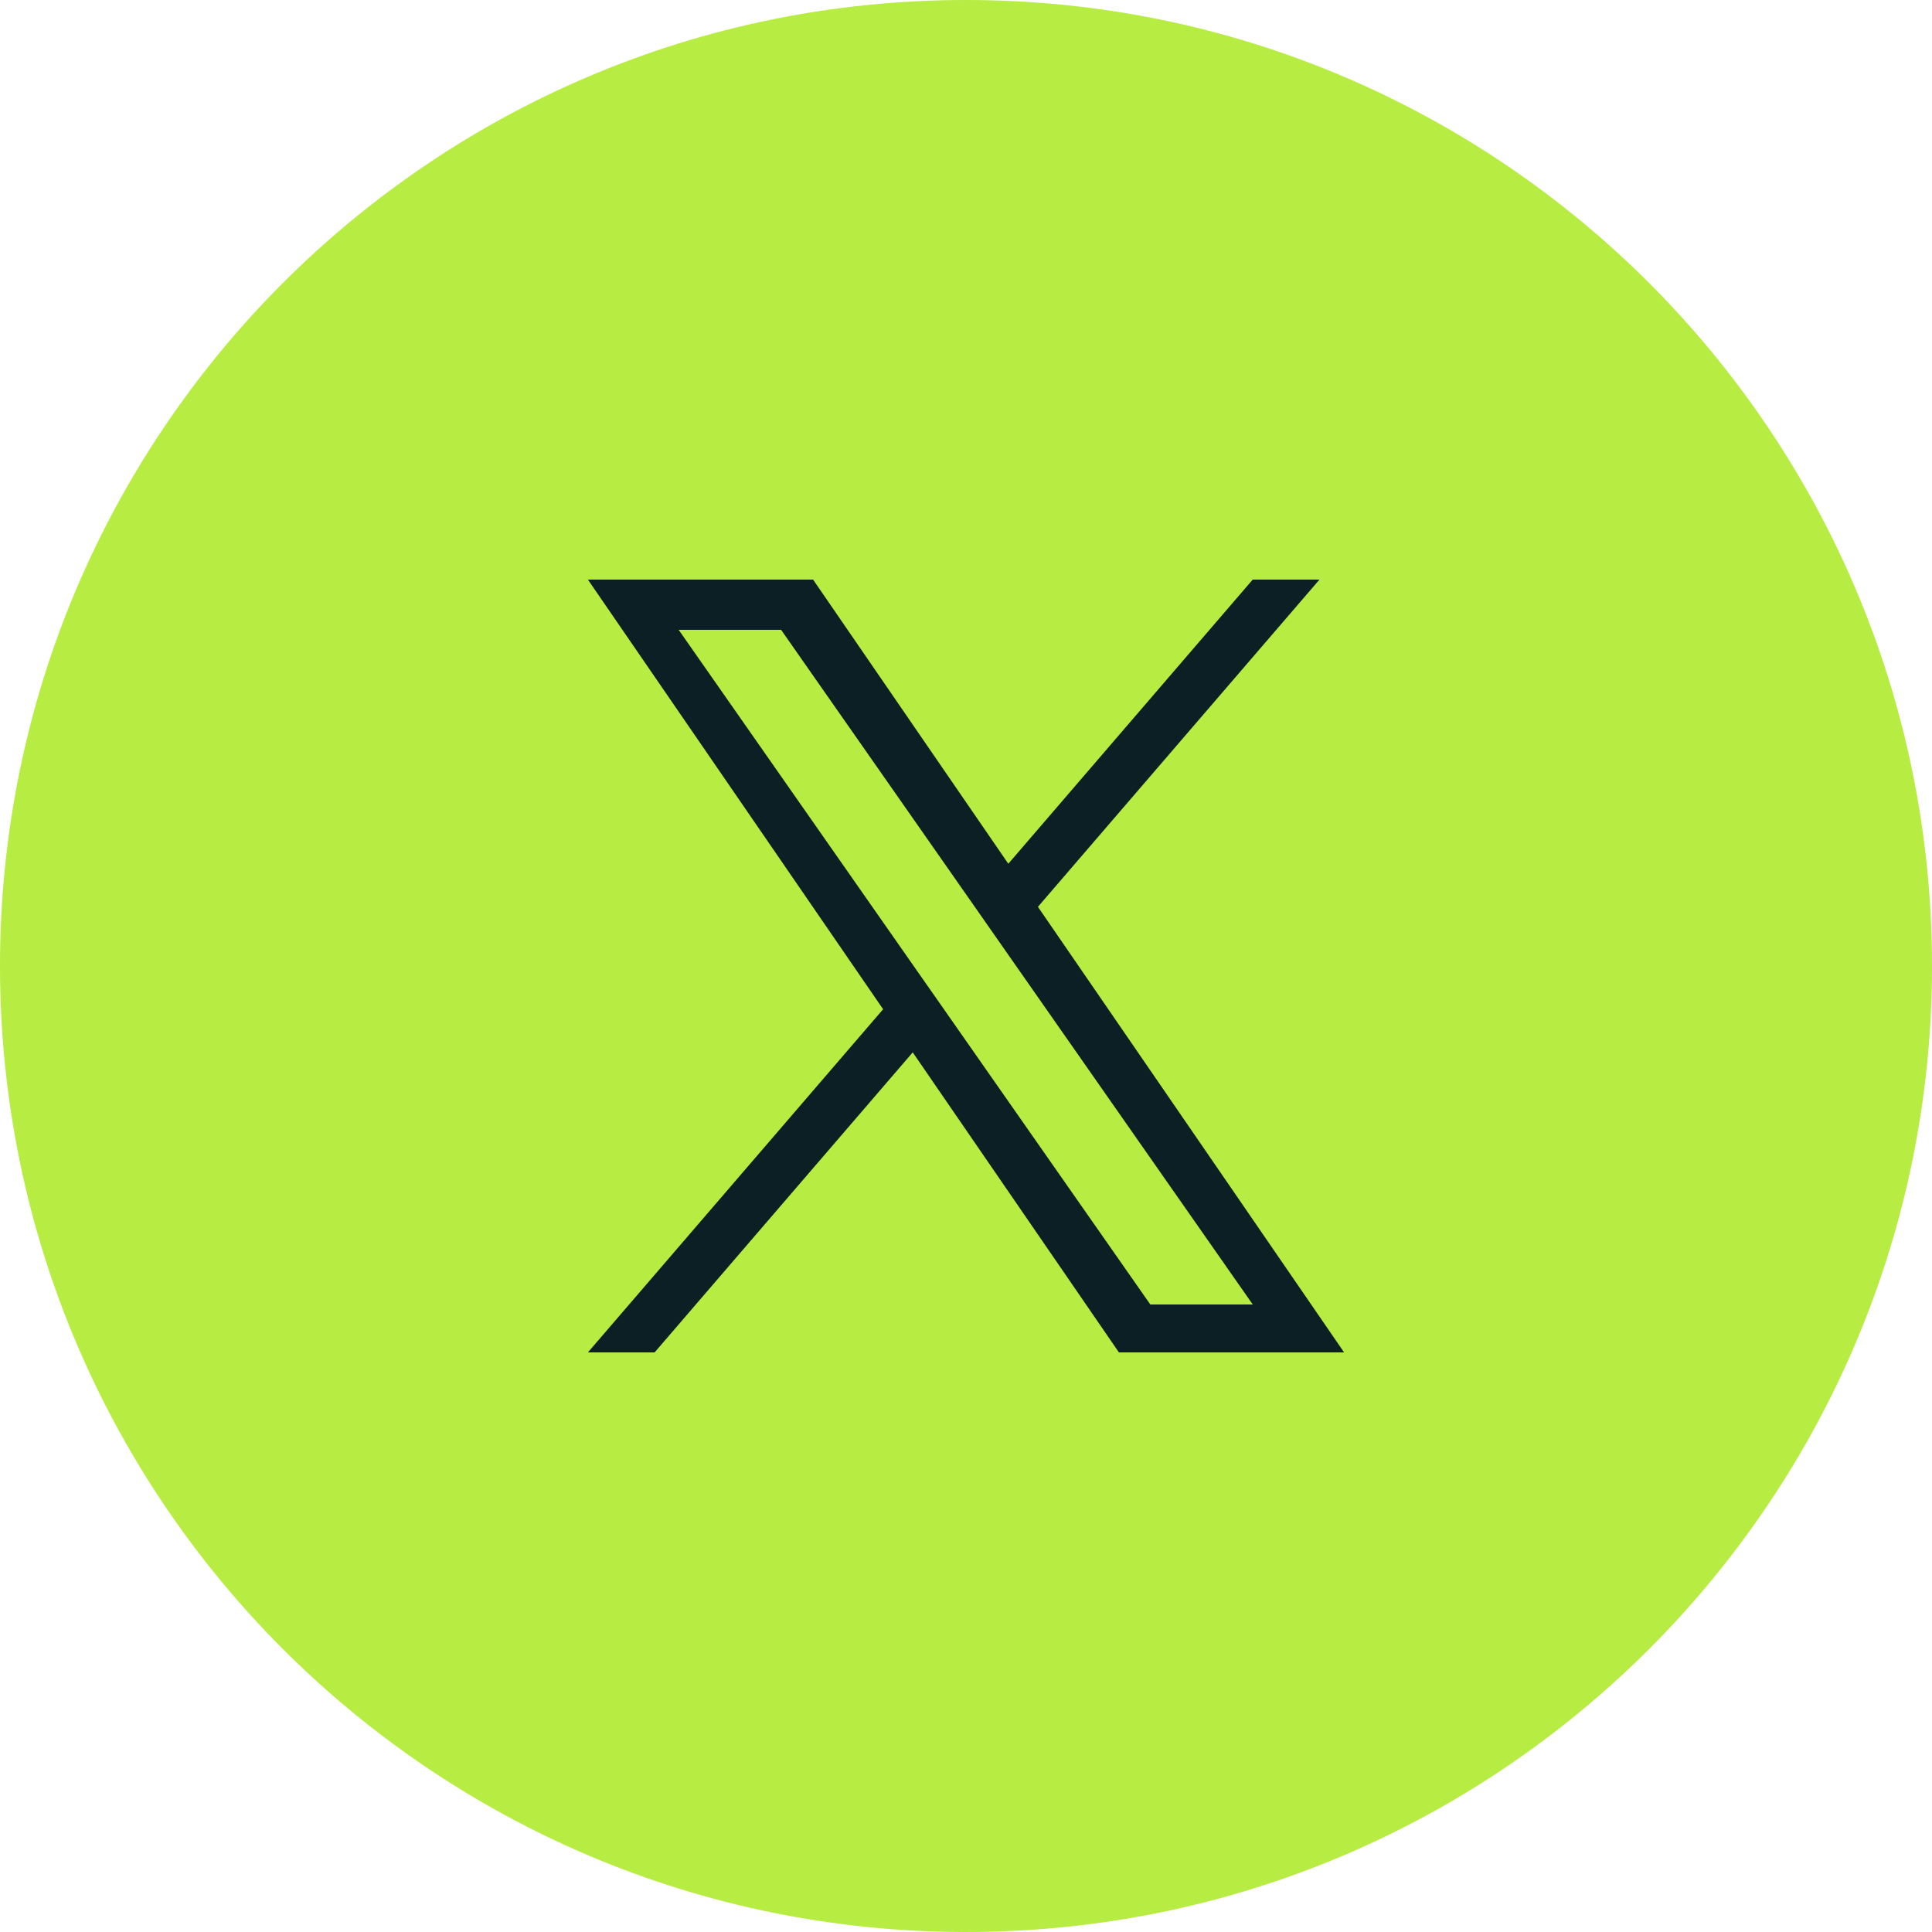
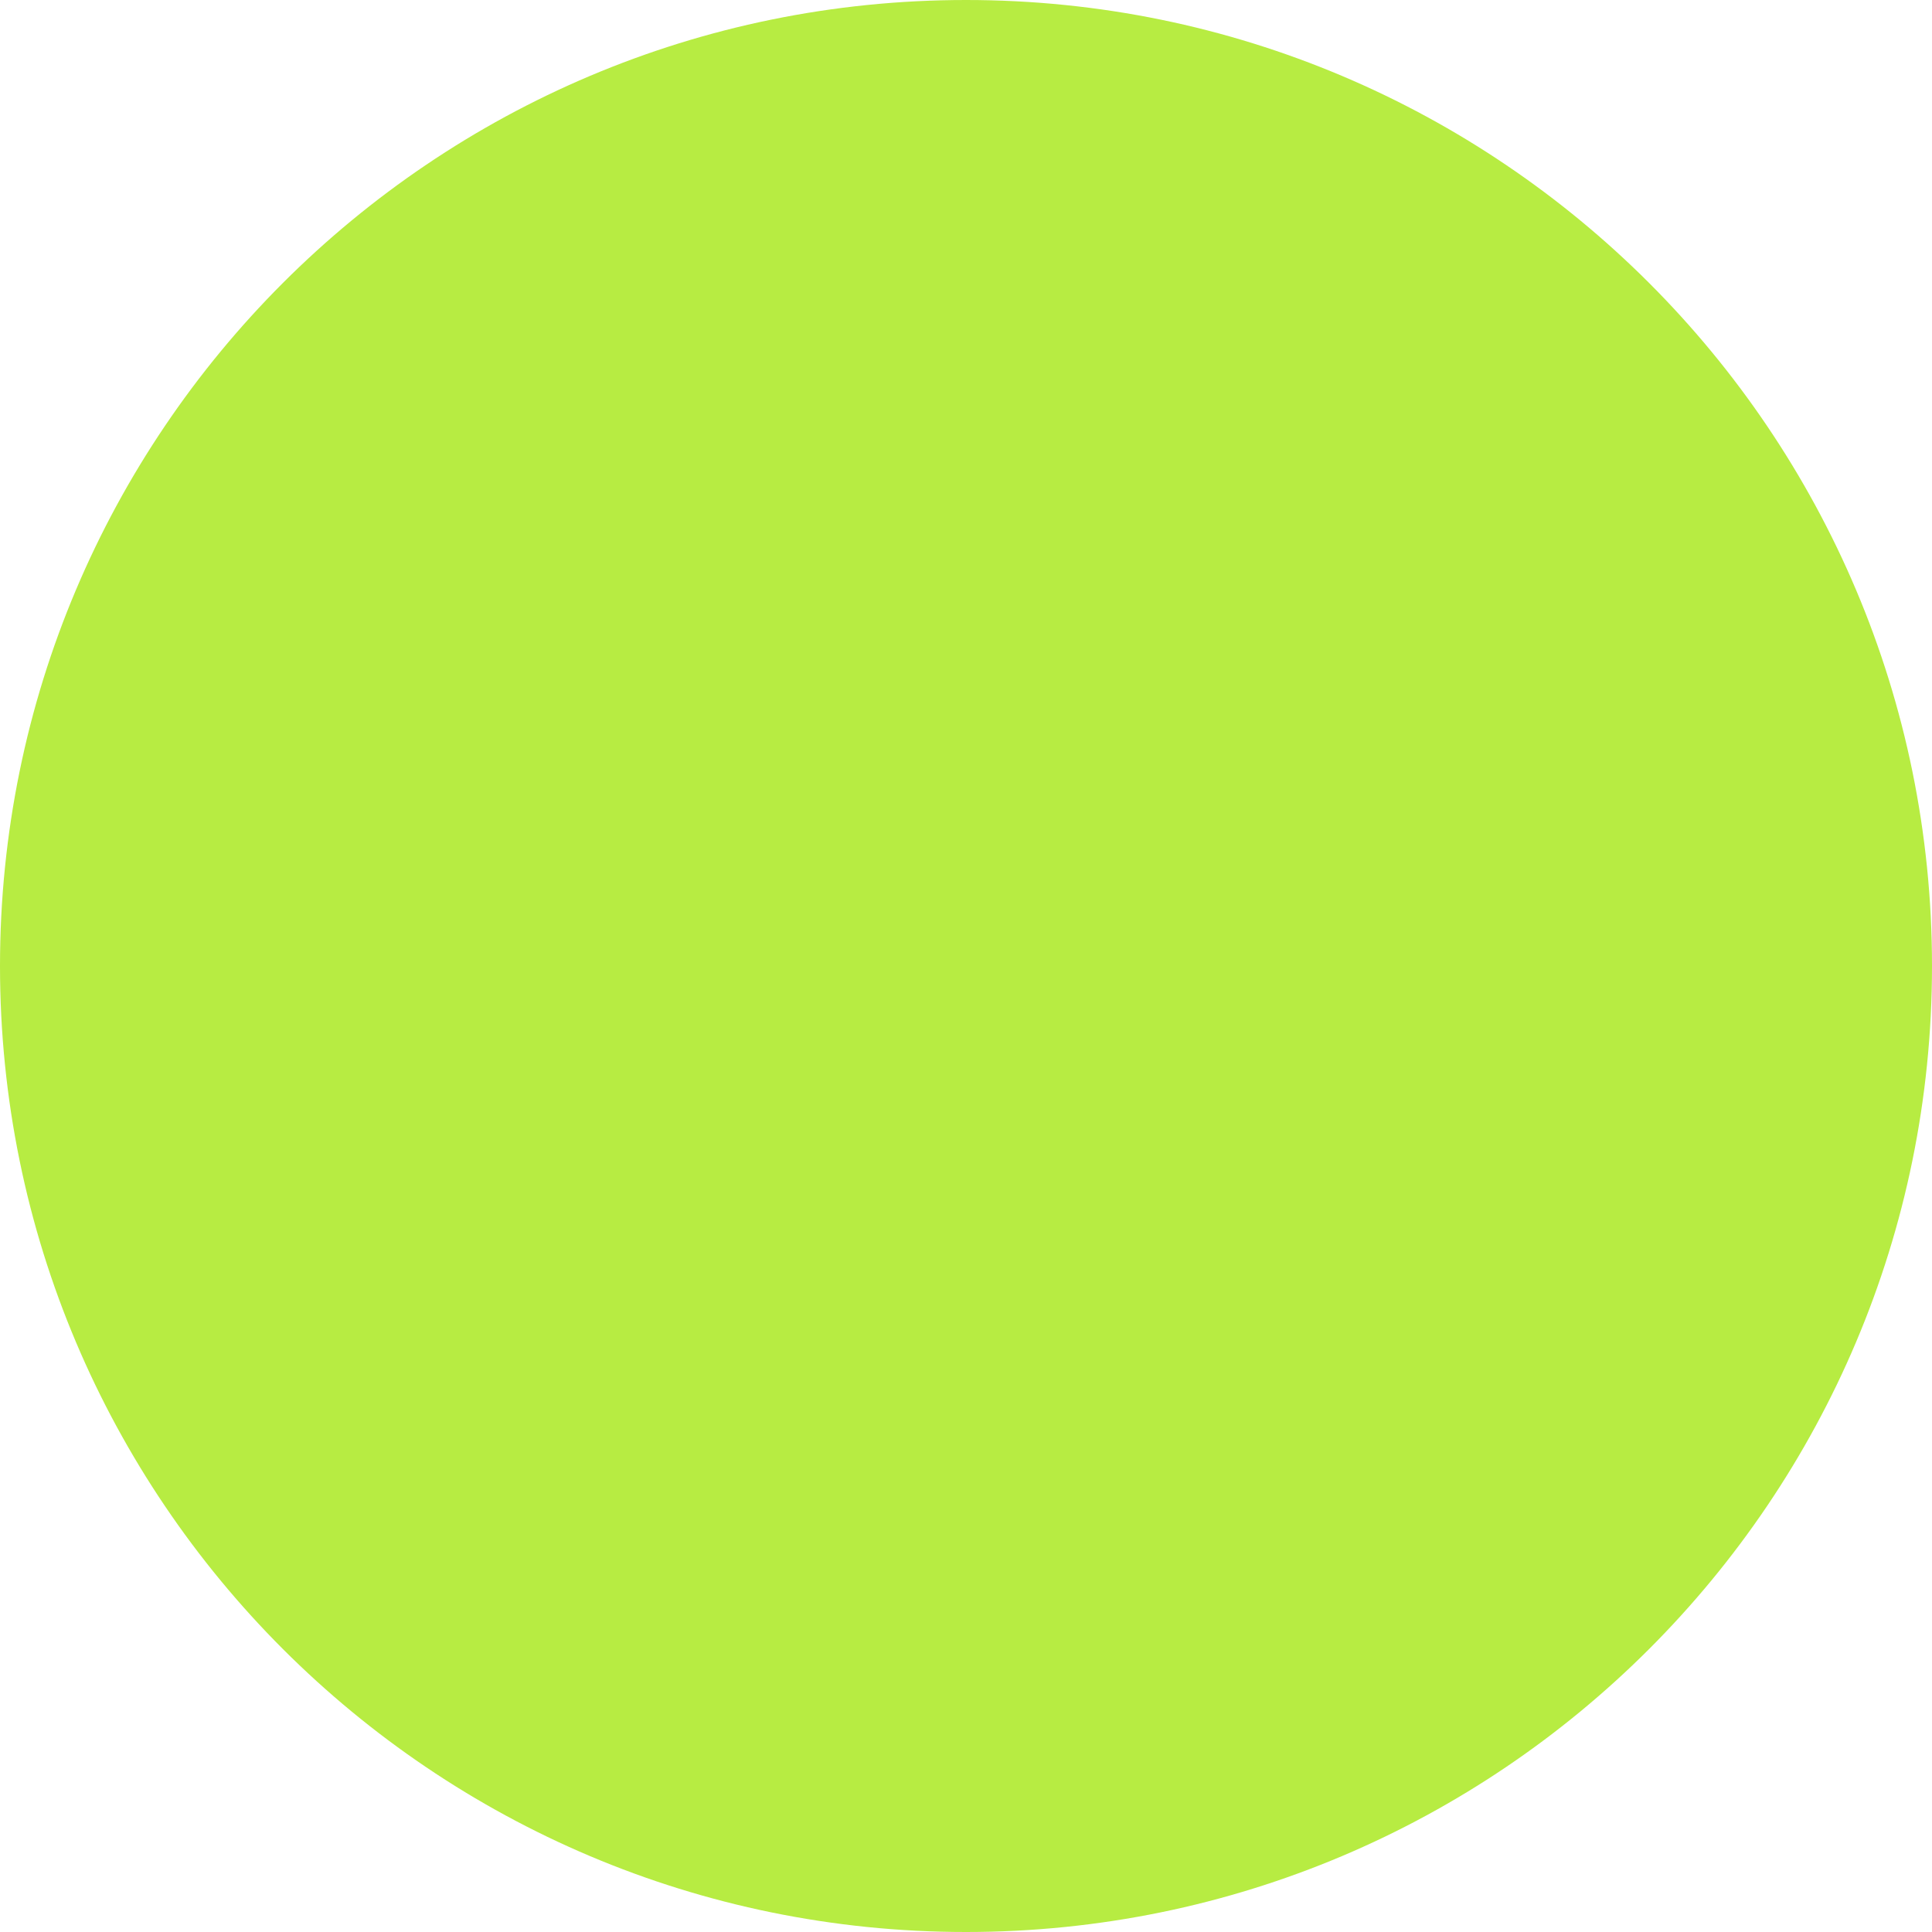
<svg xmlns="http://www.w3.org/2000/svg" width="40" height="40" viewBox="0 0 40 40" fill="none">
  <g filter="url(#filter0_b_14142_38071)">
    <path d="M0 20C0 8.954 8.954 0 20 0C31.046 0 40 8.954 40 20C40 31.046 31.046 40 20 40C8.954 40 0 31.046 0 20Z" fill="#B7EC42" />
    <g clip-path="url(#clip0_14142_38071)">
      <path d="M21.489 18.775L27.318 12H25.936L20.876 17.883L16.834 12H12.172L18.284 20.895L12.172 28H13.553L18.897 21.788L23.166 28H27.828L21.489 18.775H21.489ZM19.598 20.974L18.978 20.088L14.051 13.04H16.172L20.149 18.728L20.768 19.614L25.937 27.008H23.816L19.598 20.974V20.974Z" fill="#0C1F25" />
    </g>
  </g>
  <defs>
    <filter id="filter0_b_14142_38071" x="-4" y="-4" width="48" height="48" filterUnits="userSpaceOnUse" color-interpolation-filters="sRGB">
      <feFlood flood-opacity="0" result="BackgroundImageFix" />
      <feGaussianBlur in="BackgroundImageFix" stdDeviation="2" />
      <feComposite in2="SourceAlpha" operator="in" result="effect1_backgroundBlur_14142_38071" />
      <feBlend mode="normal" in="SourceGraphic" in2="effect1_backgroundBlur_14142_38071" result="shape" />
    </filter>
    <clipPath id="clip0_14142_38071">
-       <rect width="16" height="16" fill="white" transform="translate(12 12)" />
-     </clipPath>
+       </clipPath>
  </defs>
</svg>